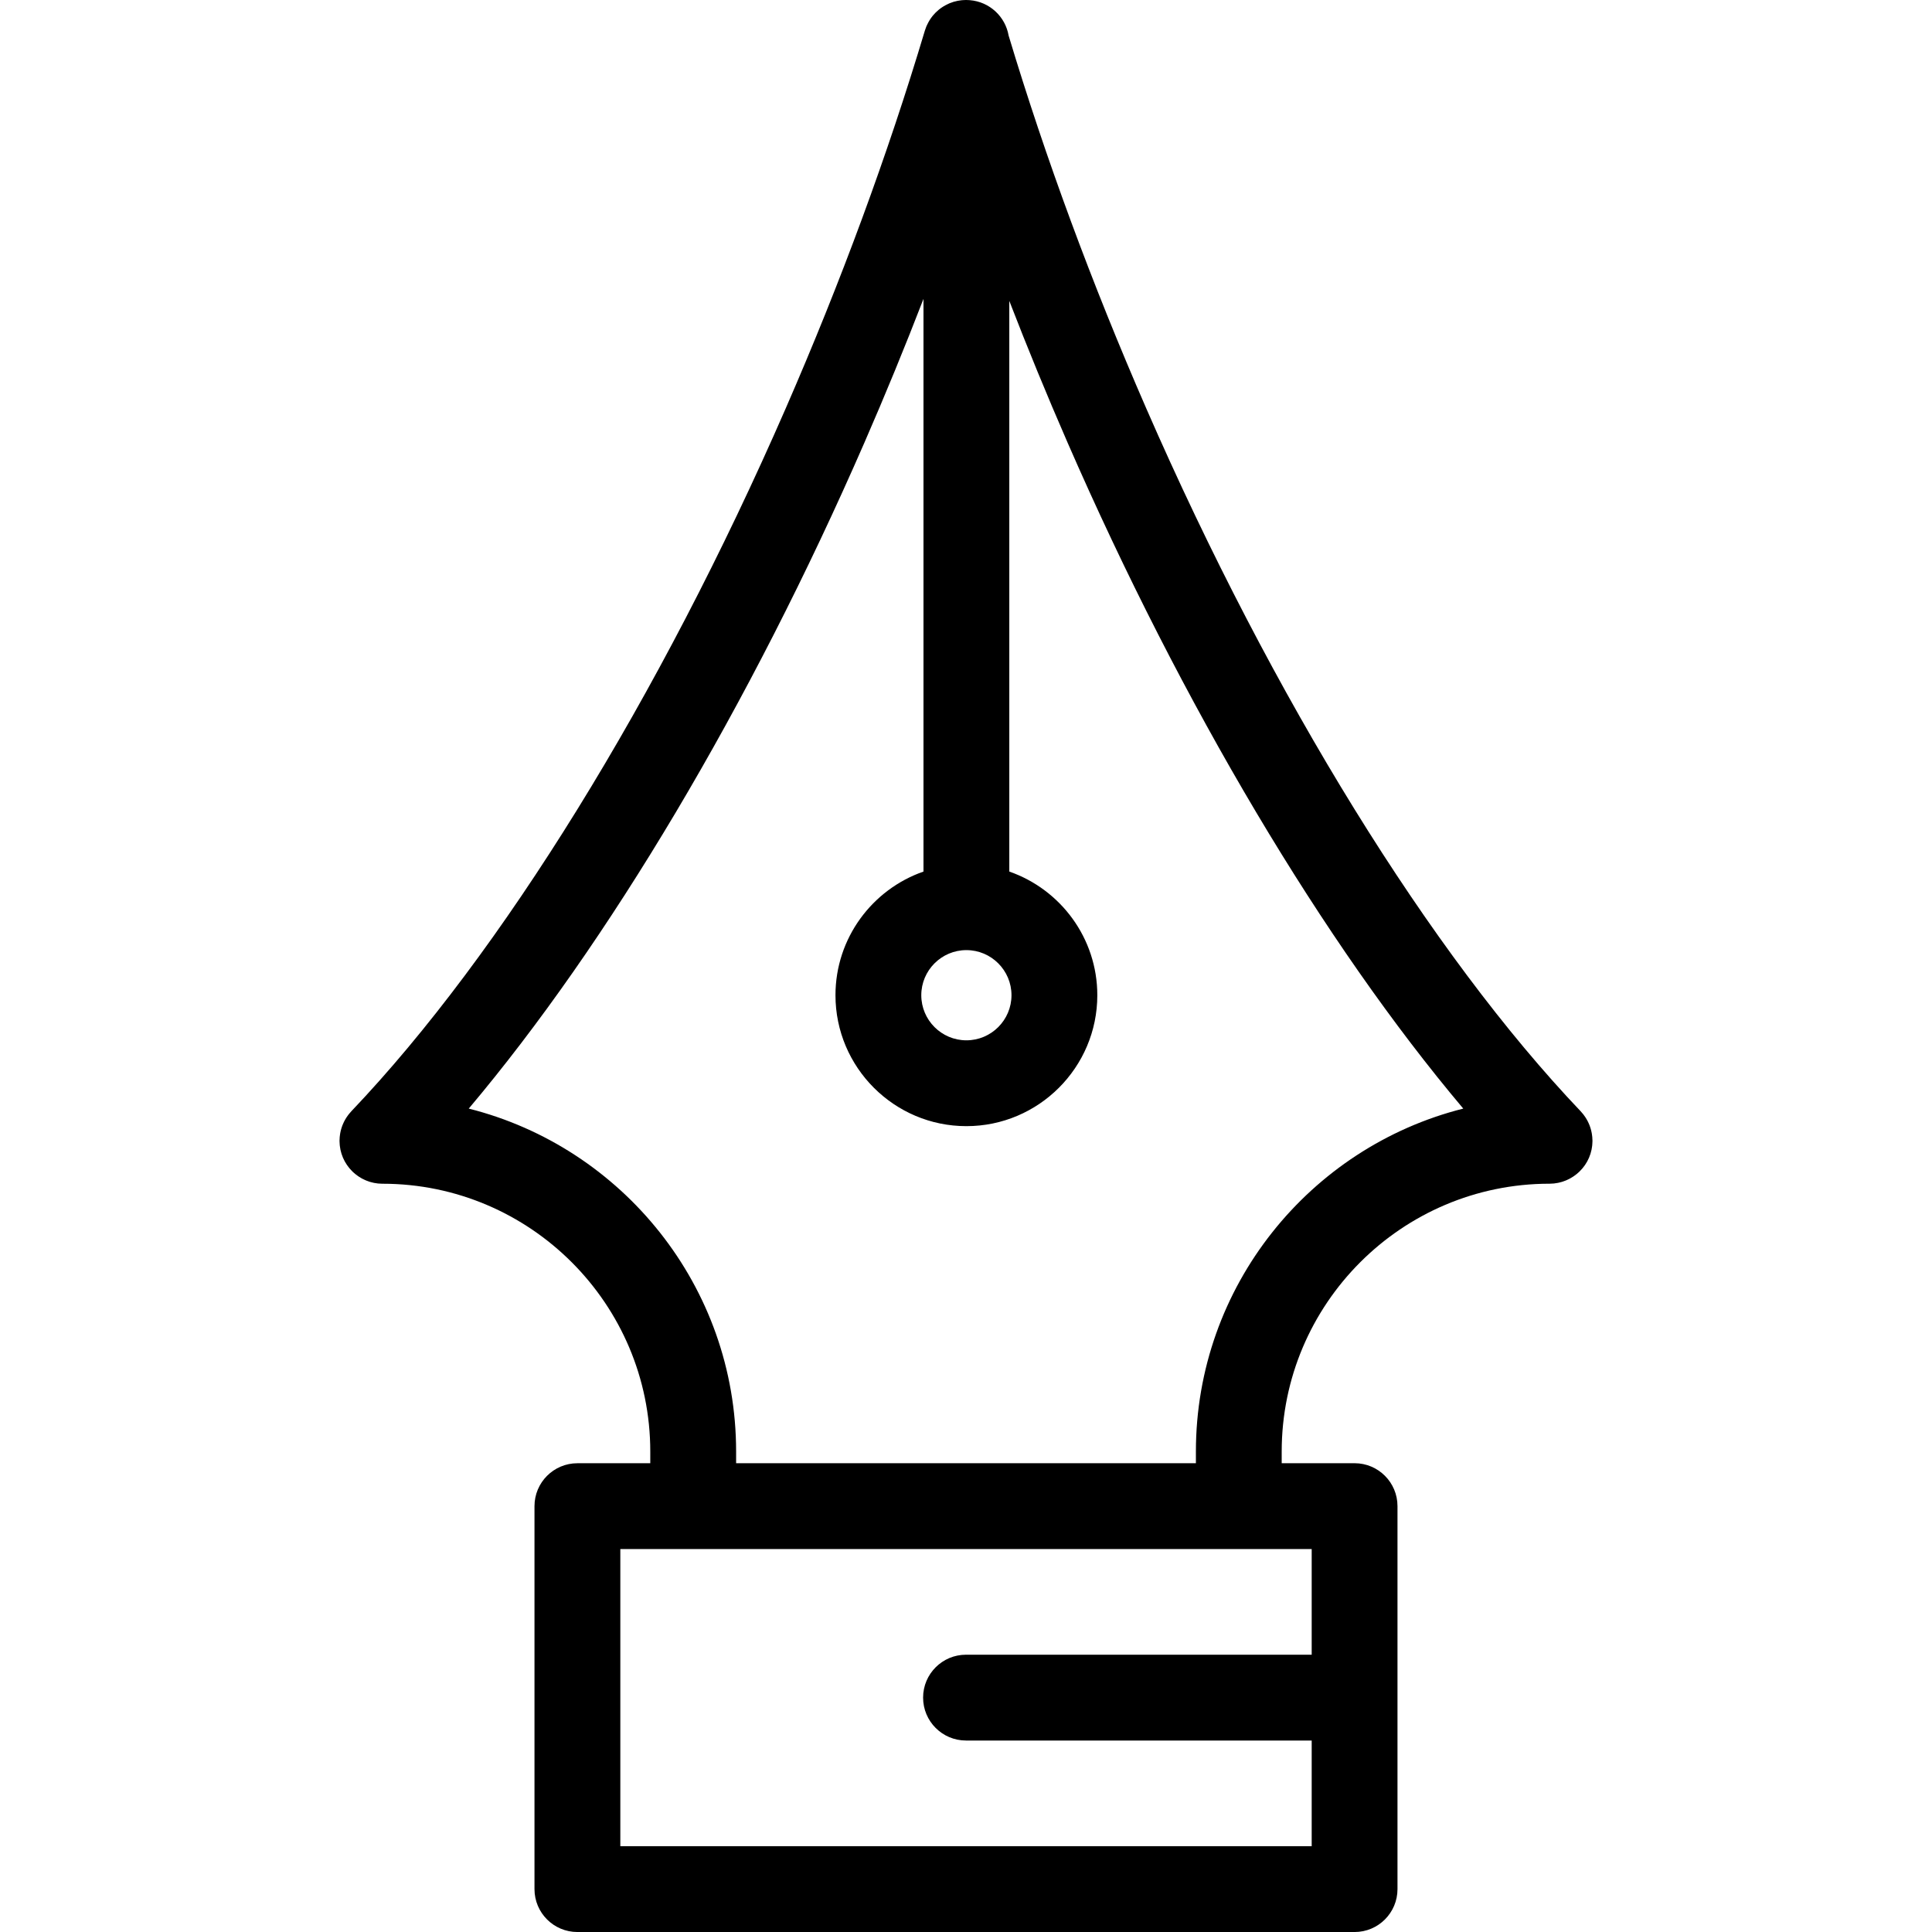
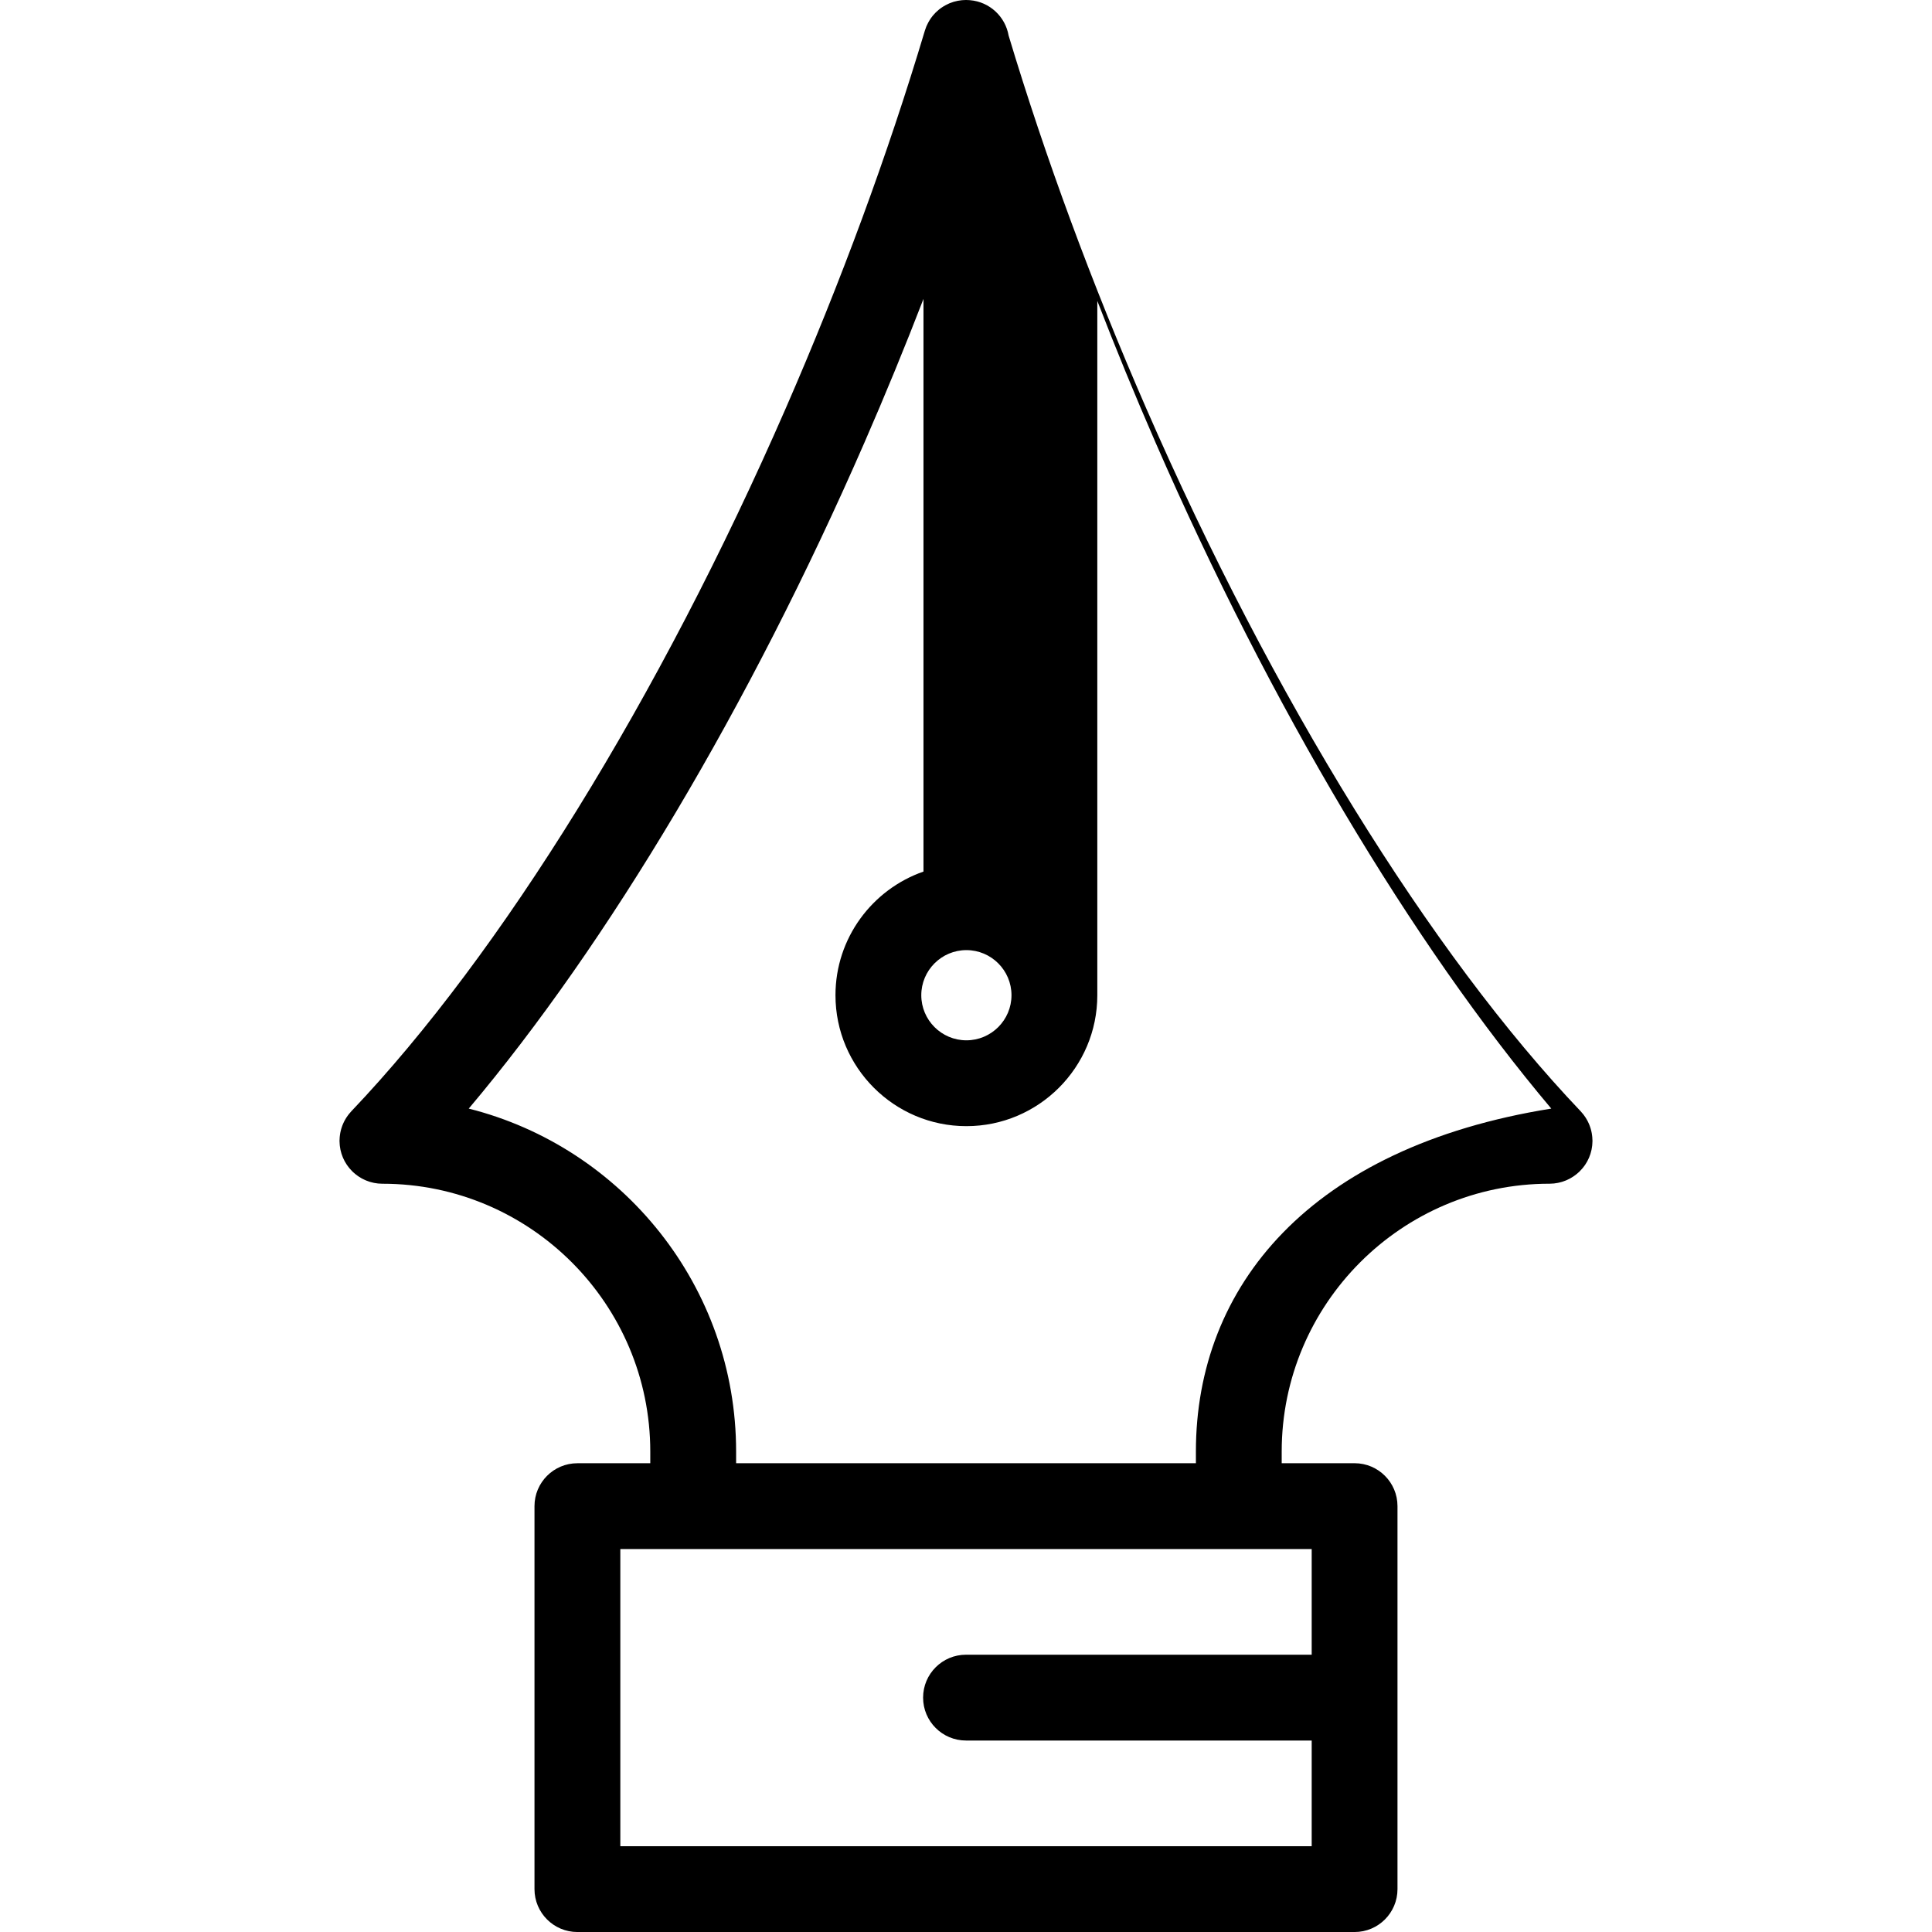
<svg xmlns="http://www.w3.org/2000/svg" version="1.1" id="Layer_1" x="0px" y="0px" viewBox="0 0 511.997 511.997" style="enable-background:new 0 0 511.997 511.997;" xml:space="preserve">
  <g>
    <g>
-       <path d="M422,301.966c-0.007-0.208-0.014-0.416-0.032-0.624c-0.016-0.182-0.04-0.362-0.065-0.541    c-0.025-0.185-0.05-0.37-0.084-0.553c-0.035-0.192-0.08-0.381-0.124-0.57c-0.041-0.168-0.082-0.337-0.13-0.503    c-0.056-0.193-0.118-0.382-0.184-0.571c-0.056-0.16-0.111-0.318-0.174-0.476c-0.075-0.188-0.157-0.372-0.241-0.555    c-0.07-0.152-0.141-0.304-0.218-0.454c-0.096-0.183-0.197-0.362-0.301-0.54c-0.082-0.14-0.165-0.28-0.254-0.417    c-0.12-0.186-0.249-0.365-0.38-0.544c-0.088-0.118-0.173-0.239-0.265-0.355c-0.155-0.194-0.317-0.38-0.484-0.563    c-0.063-0.069-0.117-0.143-0.182-0.211c-39.73-41.726-81.691-109.624-115.125-186.285c-14.432-33.094-26.689-66.318-36.464-98.778    c-0.873-5.053-5.073-8.958-10.267-9.379c-0.099-0.009-0.198-0.009-0.297-0.015c-0.094-0.006-0.189-0.011-0.283-0.015    C256.295,0.009,256.143,0,255.99,0c-0.19,0-0.378,0.013-0.566,0.023c-0.18,0.009-0.359,0.015-0.54,0.033    c-0.217,0.022-0.431,0.057-0.645,0.09c-0.152,0.024-0.305,0.042-0.457,0.073c-0.248,0.05-0.491,0.115-0.735,0.18    c-0.103,0.028-0.208,0.045-0.312,0.076c-0.018,0.006-0.034,0.013-0.051,0.018c-0.24,0.074-0.474,0.163-0.708,0.251    c-0.124,0.047-0.251,0.086-0.373,0.136c-0.141,0.059-0.275,0.131-0.413,0.196c-0.866,0.404-1.67,0.898-2.388,1.485    c-0.006,0.005-0.013,0.009-0.018,0.014c-0.183,0.15-0.353,0.314-0.525,0.474c-0.101,0.093-0.207,0.181-0.305,0.277    c-0.097,0.097-0.182,0.201-0.275,0.301c-0.161,0.174-0.326,0.345-0.478,0.529c-0.002,0.002-0.003,0.006-0.006,0.008    c-0.59,0.72-1.087,1.526-1.493,2.397c-0.065,0.139-0.136,0.273-0.196,0.414c-0.05,0.121-0.089,0.247-0.135,0.37    c-0.09,0.235-0.18,0.471-0.252,0.713c-0.006,0.017-0.013,0.033-0.018,0.05c-9.838,32.882-22.243,66.558-36.868,100.092    c-33.442,76.676-75.401,144.575-115.118,186.285c-0.068,0.072-0.124,0.148-0.19,0.221c-0.163,0.18-0.323,0.36-0.474,0.55    c-0.094,0.119-0.182,0.241-0.272,0.364c-0.128,0.175-0.255,0.352-0.374,0.536c-0.09,0.139-0.174,0.281-0.257,0.423    c-0.103,0.176-0.205,0.352-0.298,0.534c-0.078,0.151-0.15,0.304-0.221,0.457c-0.084,0.182-0.166,0.365-0.24,0.551    c-0.063,0.158-0.119,0.317-0.175,0.478c-0.065,0.189-0.128,0.378-0.184,0.571c-0.048,0.167-0.089,0.336-0.13,0.504    c-0.045,0.189-0.089,0.376-0.124,0.569c-0.034,0.184-0.059,0.368-0.084,0.554c-0.024,0.18-0.049,0.358-0.065,0.54    c-0.018,0.208-0.025,0.416-0.032,0.624c-0.003,0.122-0.018,0.24-0.018,0.362c0,0.046,0.006,0.089,0.007,0.134    c0.002,0.216,0.018,0.431,0.033,0.646c0.011,0.163,0.017,0.326,0.035,0.487c0.022,0.2,0.058,0.397,0.091,0.596    c0.028,0.171,0.051,0.343,0.086,0.512c0.041,0.191,0.096,0.378,0.146,0.566c0.044,0.167,0.084,0.338,0.135,0.501    c0.064,0.202,0.144,0.401,0.219,0.6c0.055,0.142,0.101,0.287,0.161,0.426c0.096,0.223,0.207,0.439,0.316,0.656    c0.056,0.109,0.104,0.222,0.163,0.327c0.119,0.219,0.256,0.431,0.39,0.643c0.063,0.099,0.121,0.201,0.186,0.298    c0.13,0.191,0.275,0.375,0.418,0.559c0.086,0.111,0.167,0.225,0.258,0.333c0.134,0.16,0.28,0.313,0.424,0.467    c0.115,0.123,0.226,0.247,0.346,0.364c0.04,0.039,0.074,0.082,0.115,0.121c0.117,0.111,0.243,0.208,0.364,0.315    c0.113,0.099,0.223,0.199,0.34,0.293c0.181,0.147,0.367,0.282,0.555,0.415c0.107,0.076,0.211,0.154,0.321,0.226    c0.205,0.135,0.415,0.259,0.627,0.381c0.102,0.059,0.204,0.119,0.308,0.175c0.223,0.118,0.45,0.224,0.678,0.326    c0.105,0.047,0.207,0.097,0.313,0.14c0.237,0.098,0.476,0.182,0.717,0.263c0.106,0.035,0.21,0.075,0.317,0.107    c0.259,0.078,0.521,0.142,0.784,0.201c0.094,0.022,0.186,0.048,0.282,0.067c0.32,0.064,0.641,0.111,0.964,0.148    c0.042,0.005,0.082,0.014,0.124,0.017c0.381,0.039,0.763,0.061,1.145,0.061c0.015,0,0.031-0.002,0.045-0.002    c39.12,0.024,70.939,31.856,70.939,70.981v3.091h-19.314c-6.279,0-11.371,5.091-11.371,11.371v101.489    c0,6.28,5.092,11.371,11.371,11.371h205.961c6.279,0,11.371-5.091,11.371-11.371V399.136c0-6.28-5.092-11.371-11.371-11.371    h-19.314v-3.091c0-39.125,31.819-70.958,70.939-70.981c0.015,0,0.031,0.002,0.045,0.002c0.382,0,0.763-0.023,1.144-0.061    c0.043-0.005,0.086-0.014,0.13-0.018c0.321-0.036,0.64-0.083,0.957-0.147c0.099-0.019,0.196-0.048,0.295-0.069    c0.258-0.059,0.515-0.12,0.769-0.198c0.113-0.034,0.222-0.075,0.332-0.113c0.235-0.08,0.47-0.161,0.702-0.257    c0.111-0.045,0.219-0.098,0.329-0.148c0.223-0.1,0.443-0.204,0.662-0.318c0.109-0.058,0.216-0.123,0.323-0.184    c0.207-0.118,0.413-0.24,0.614-0.373c0.113-0.075,0.221-0.155,0.33-0.233c0.185-0.132,0.368-0.265,0.547-0.409    c0.118-0.096,0.23-0.197,0.343-0.297c0.121-0.106,0.246-0.201,0.363-0.313c0.041-0.039,0.075-0.082,0.115-0.12    c0.119-0.117,0.231-0.242,0.346-0.364c0.144-0.155,0.29-0.307,0.424-0.467c0.092-0.102,0.174-0.216,0.259-0.328    c0.143-0.184,0.288-0.368,0.418-0.56c0.066-0.097,0.123-0.199,0.187-0.298c0.135-0.213,0.271-0.424,0.391-0.642    c0.058-0.106,0.106-0.217,0.16-0.325c0.11-0.218,0.223-0.435,0.317-0.658c0.059-0.138,0.106-0.282,0.159-0.422    c0.076-0.201,0.157-0.4,0.221-0.604c0.052-0.165,0.091-0.334,0.135-0.501c0.05-0.189,0.105-0.376,0.146-0.566    c0.035-0.168,0.058-0.34,0.086-0.511c0.033-0.199,0.069-0.397,0.091-0.596c0.018-0.16,0.024-0.324,0.035-0.487    c0.015-0.215,0.031-0.431,0.033-0.646c0.001-0.046,0.007-0.089,0.007-0.134C422.018,302.205,422.004,302.086,422,301.966z     M256.101,251.789c6.591,0,11.952,5.362,11.952,11.952c0,6.59-5.362,11.952-11.952,11.952c-6.591,0-11.952-5.362-11.952-11.952    C244.149,257.152,249.51,251.789,256.101,251.789z M347.61,410.511v28.002H256c-6.279,0-11.371,5.091-11.371,11.371    s5.092,11.371,11.371,11.371h91.61v28.003H164.391v-78.747H347.61z M316.924,384.678v3.091H195.077v-3.091    c0-43.793-30.194-80.655-70.855-90.89c36.916-43.771,74.431-106.729,104.858-176.495c5.533-12.688,10.753-25.399,15.65-38.084    v151.764c-13.56,4.719-23.323,17.622-23.323,32.771c0,19.131,15.565,34.695,34.695,34.695s34.695-15.564,34.695-34.695    c0-15.149-9.762-28.052-23.323-32.771V79.742c4.837,12.508,9.984,25.041,15.44,37.55    c30.424,69.757,67.941,132.714,104.866,176.495C347.119,304.022,316.924,340.885,316.924,384.678z" />
+       <path d="M422,301.966c-0.007-0.208-0.014-0.416-0.032-0.624c-0.016-0.182-0.04-0.362-0.065-0.541    c-0.025-0.185-0.05-0.37-0.084-0.553c-0.035-0.192-0.08-0.381-0.124-0.57c-0.041-0.168-0.082-0.337-0.13-0.503    c-0.056-0.193-0.118-0.382-0.184-0.571c-0.056-0.16-0.111-0.318-0.174-0.476c-0.075-0.188-0.157-0.372-0.241-0.555    c-0.07-0.152-0.141-0.304-0.218-0.454c-0.096-0.183-0.197-0.362-0.301-0.54c-0.082-0.14-0.165-0.28-0.254-0.417    c-0.12-0.186-0.249-0.365-0.38-0.544c-0.088-0.118-0.173-0.239-0.265-0.355c-0.155-0.194-0.317-0.38-0.484-0.563    c-0.063-0.069-0.117-0.143-0.182-0.211c-39.73-41.726-81.691-109.624-115.125-186.285c-14.432-33.094-26.689-66.318-36.464-98.778    c-0.873-5.053-5.073-8.958-10.267-9.379c-0.099-0.009-0.198-0.009-0.297-0.015c-0.094-0.006-0.189-0.011-0.283-0.015    C256.295,0.009,256.143,0,255.99,0c-0.19,0-0.378,0.013-0.566,0.023c-0.18,0.009-0.359,0.015-0.54,0.033    c-0.217,0.022-0.431,0.057-0.645,0.09c-0.152,0.024-0.305,0.042-0.457,0.073c-0.248,0.05-0.491,0.115-0.735,0.18    c-0.103,0.028-0.208,0.045-0.312,0.076c-0.018,0.006-0.034,0.013-0.051,0.018c-0.24,0.074-0.474,0.163-0.708,0.251    c-0.124,0.047-0.251,0.086-0.373,0.136c-0.141,0.059-0.275,0.131-0.413,0.196c-0.866,0.404-1.67,0.898-2.388,1.485    c-0.006,0.005-0.013,0.009-0.018,0.014c-0.183,0.15-0.353,0.314-0.525,0.474c-0.101,0.093-0.207,0.181-0.305,0.277    c-0.097,0.097-0.182,0.201-0.275,0.301c-0.161,0.174-0.326,0.345-0.478,0.529c-0.002,0.002-0.003,0.006-0.006,0.008    c-0.59,0.72-1.087,1.526-1.493,2.397c-0.065,0.139-0.136,0.273-0.196,0.414c-0.05,0.121-0.089,0.247-0.135,0.37    c-0.09,0.235-0.18,0.471-0.252,0.713c-0.006,0.017-0.013,0.033-0.018,0.05c-9.838,32.882-22.243,66.558-36.868,100.092    c-33.442,76.676-75.401,144.575-115.118,186.285c-0.068,0.072-0.124,0.148-0.19,0.221c-0.163,0.18-0.323,0.36-0.474,0.55    c-0.094,0.119-0.182,0.241-0.272,0.364c-0.128,0.175-0.255,0.352-0.374,0.536c-0.09,0.139-0.174,0.281-0.257,0.423    c-0.103,0.176-0.205,0.352-0.298,0.534c-0.078,0.151-0.15,0.304-0.221,0.457c-0.084,0.182-0.166,0.365-0.24,0.551    c-0.063,0.158-0.119,0.317-0.175,0.478c-0.065,0.189-0.128,0.378-0.184,0.571c-0.048,0.167-0.089,0.336-0.13,0.504    c-0.045,0.189-0.089,0.376-0.124,0.569c-0.034,0.184-0.059,0.368-0.084,0.554c-0.024,0.18-0.049,0.358-0.065,0.54    c-0.018,0.208-0.025,0.416-0.032,0.624c-0.003,0.122-0.018,0.24-0.018,0.362c0,0.046,0.006,0.089,0.007,0.134    c0.002,0.216,0.018,0.431,0.033,0.646c0.011,0.163,0.017,0.326,0.035,0.487c0.022,0.2,0.058,0.397,0.091,0.596    c0.028,0.171,0.051,0.343,0.086,0.512c0.041,0.191,0.096,0.378,0.146,0.566c0.044,0.167,0.084,0.338,0.135,0.501    c0.064,0.202,0.144,0.401,0.219,0.6c0.055,0.142,0.101,0.287,0.161,0.426c0.096,0.223,0.207,0.439,0.316,0.656    c0.056,0.109,0.104,0.222,0.163,0.327c0.119,0.219,0.256,0.431,0.39,0.643c0.063,0.099,0.121,0.201,0.186,0.298    c0.13,0.191,0.275,0.375,0.418,0.559c0.086,0.111,0.167,0.225,0.258,0.333c0.134,0.16,0.28,0.313,0.424,0.467    c0.115,0.123,0.226,0.247,0.346,0.364c0.04,0.039,0.074,0.082,0.115,0.121c0.117,0.111,0.243,0.208,0.364,0.315    c0.113,0.099,0.223,0.199,0.34,0.293c0.181,0.147,0.367,0.282,0.555,0.415c0.107,0.076,0.211,0.154,0.321,0.226    c0.205,0.135,0.415,0.259,0.627,0.381c0.102,0.059,0.204,0.119,0.308,0.175c0.223,0.118,0.45,0.224,0.678,0.326    c0.105,0.047,0.207,0.097,0.313,0.14c0.237,0.098,0.476,0.182,0.717,0.263c0.106,0.035,0.21,0.075,0.317,0.107    c0.259,0.078,0.521,0.142,0.784,0.201c0.094,0.022,0.186,0.048,0.282,0.067c0.32,0.064,0.641,0.111,0.964,0.148    c0.042,0.005,0.082,0.014,0.124,0.017c0.381,0.039,0.763,0.061,1.145,0.061c0.015,0,0.031-0.002,0.045-0.002    c39.12,0.024,70.939,31.856,70.939,70.981v3.091h-19.314c-6.279,0-11.371,5.091-11.371,11.371v101.489    c0,6.28,5.092,11.371,11.371,11.371h205.961c6.279,0,11.371-5.091,11.371-11.371V399.136c0-6.28-5.092-11.371-11.371-11.371    h-19.314v-3.091c0-39.125,31.819-70.958,70.939-70.981c0.015,0,0.031,0.002,0.045,0.002c0.382,0,0.763-0.023,1.144-0.061    c0.043-0.005,0.086-0.014,0.13-0.018c0.321-0.036,0.64-0.083,0.957-0.147c0.099-0.019,0.196-0.048,0.295-0.069    c0.258-0.059,0.515-0.12,0.769-0.198c0.113-0.034,0.222-0.075,0.332-0.113c0.235-0.08,0.47-0.161,0.702-0.257    c0.111-0.045,0.219-0.098,0.329-0.148c0.223-0.1,0.443-0.204,0.662-0.318c0.109-0.058,0.216-0.123,0.323-0.184    c0.207-0.118,0.413-0.24,0.614-0.373c0.113-0.075,0.221-0.155,0.33-0.233c0.185-0.132,0.368-0.265,0.547-0.409    c0.118-0.096,0.23-0.197,0.343-0.297c0.121-0.106,0.246-0.201,0.363-0.313c0.041-0.039,0.075-0.082,0.115-0.12    c0.119-0.117,0.231-0.242,0.346-0.364c0.144-0.155,0.29-0.307,0.424-0.467c0.092-0.102,0.174-0.216,0.259-0.328    c0.143-0.184,0.288-0.368,0.418-0.56c0.066-0.097,0.123-0.199,0.187-0.298c0.135-0.213,0.271-0.424,0.391-0.642    c0.058-0.106,0.106-0.217,0.16-0.325c0.11-0.218,0.223-0.435,0.317-0.658c0.059-0.138,0.106-0.282,0.159-0.422    c0.076-0.201,0.157-0.4,0.221-0.604c0.052-0.165,0.091-0.334,0.135-0.501c0.05-0.189,0.105-0.376,0.146-0.566    c0.035-0.168,0.058-0.34,0.086-0.511c0.033-0.199,0.069-0.397,0.091-0.596c0.018-0.16,0.024-0.324,0.035-0.487    c0.015-0.215,0.031-0.431,0.033-0.646c0.001-0.046,0.007-0.089,0.007-0.134C422.018,302.205,422.004,302.086,422,301.966z     M256.101,251.789c6.591,0,11.952,5.362,11.952,11.952c0,6.59-5.362,11.952-11.952,11.952c-6.591,0-11.952-5.362-11.952-11.952    C244.149,257.152,249.51,251.789,256.101,251.789z M347.61,410.511v28.002H256c-6.279,0-11.371,5.091-11.371,11.371    s5.092,11.371,11.371,11.371h91.61v28.003H164.391v-78.747H347.61z M316.924,384.678v3.091H195.077v-3.091    c0-43.793-30.194-80.655-70.855-90.89c36.916-43.771,74.431-106.729,104.858-176.495c5.533-12.688,10.753-25.399,15.65-38.084    v151.764c-13.56,4.719-23.323,17.622-23.323,32.771c0,19.131,15.565,34.695,34.695,34.695s34.695-15.564,34.695-34.695    V79.742c4.837,12.508,9.984,25.041,15.44,37.55    c30.424,69.757,67.941,132.714,104.866,176.495C347.119,304.022,316.924,340.885,316.924,384.678z" />
    </g>
  </g>
  <g>
</g>
  <g>
</g>
  <g>
</g>
  <g>
</g>
  <g>
</g>
  <g>
</g>
  <g>
</g>
  <g>
</g>
  <g>
</g>
  <g>
</g>
  <g>
</g>
  <g>
</g>
  <g>
</g>
  <g>
</g>
  <g>
</g>
</svg>